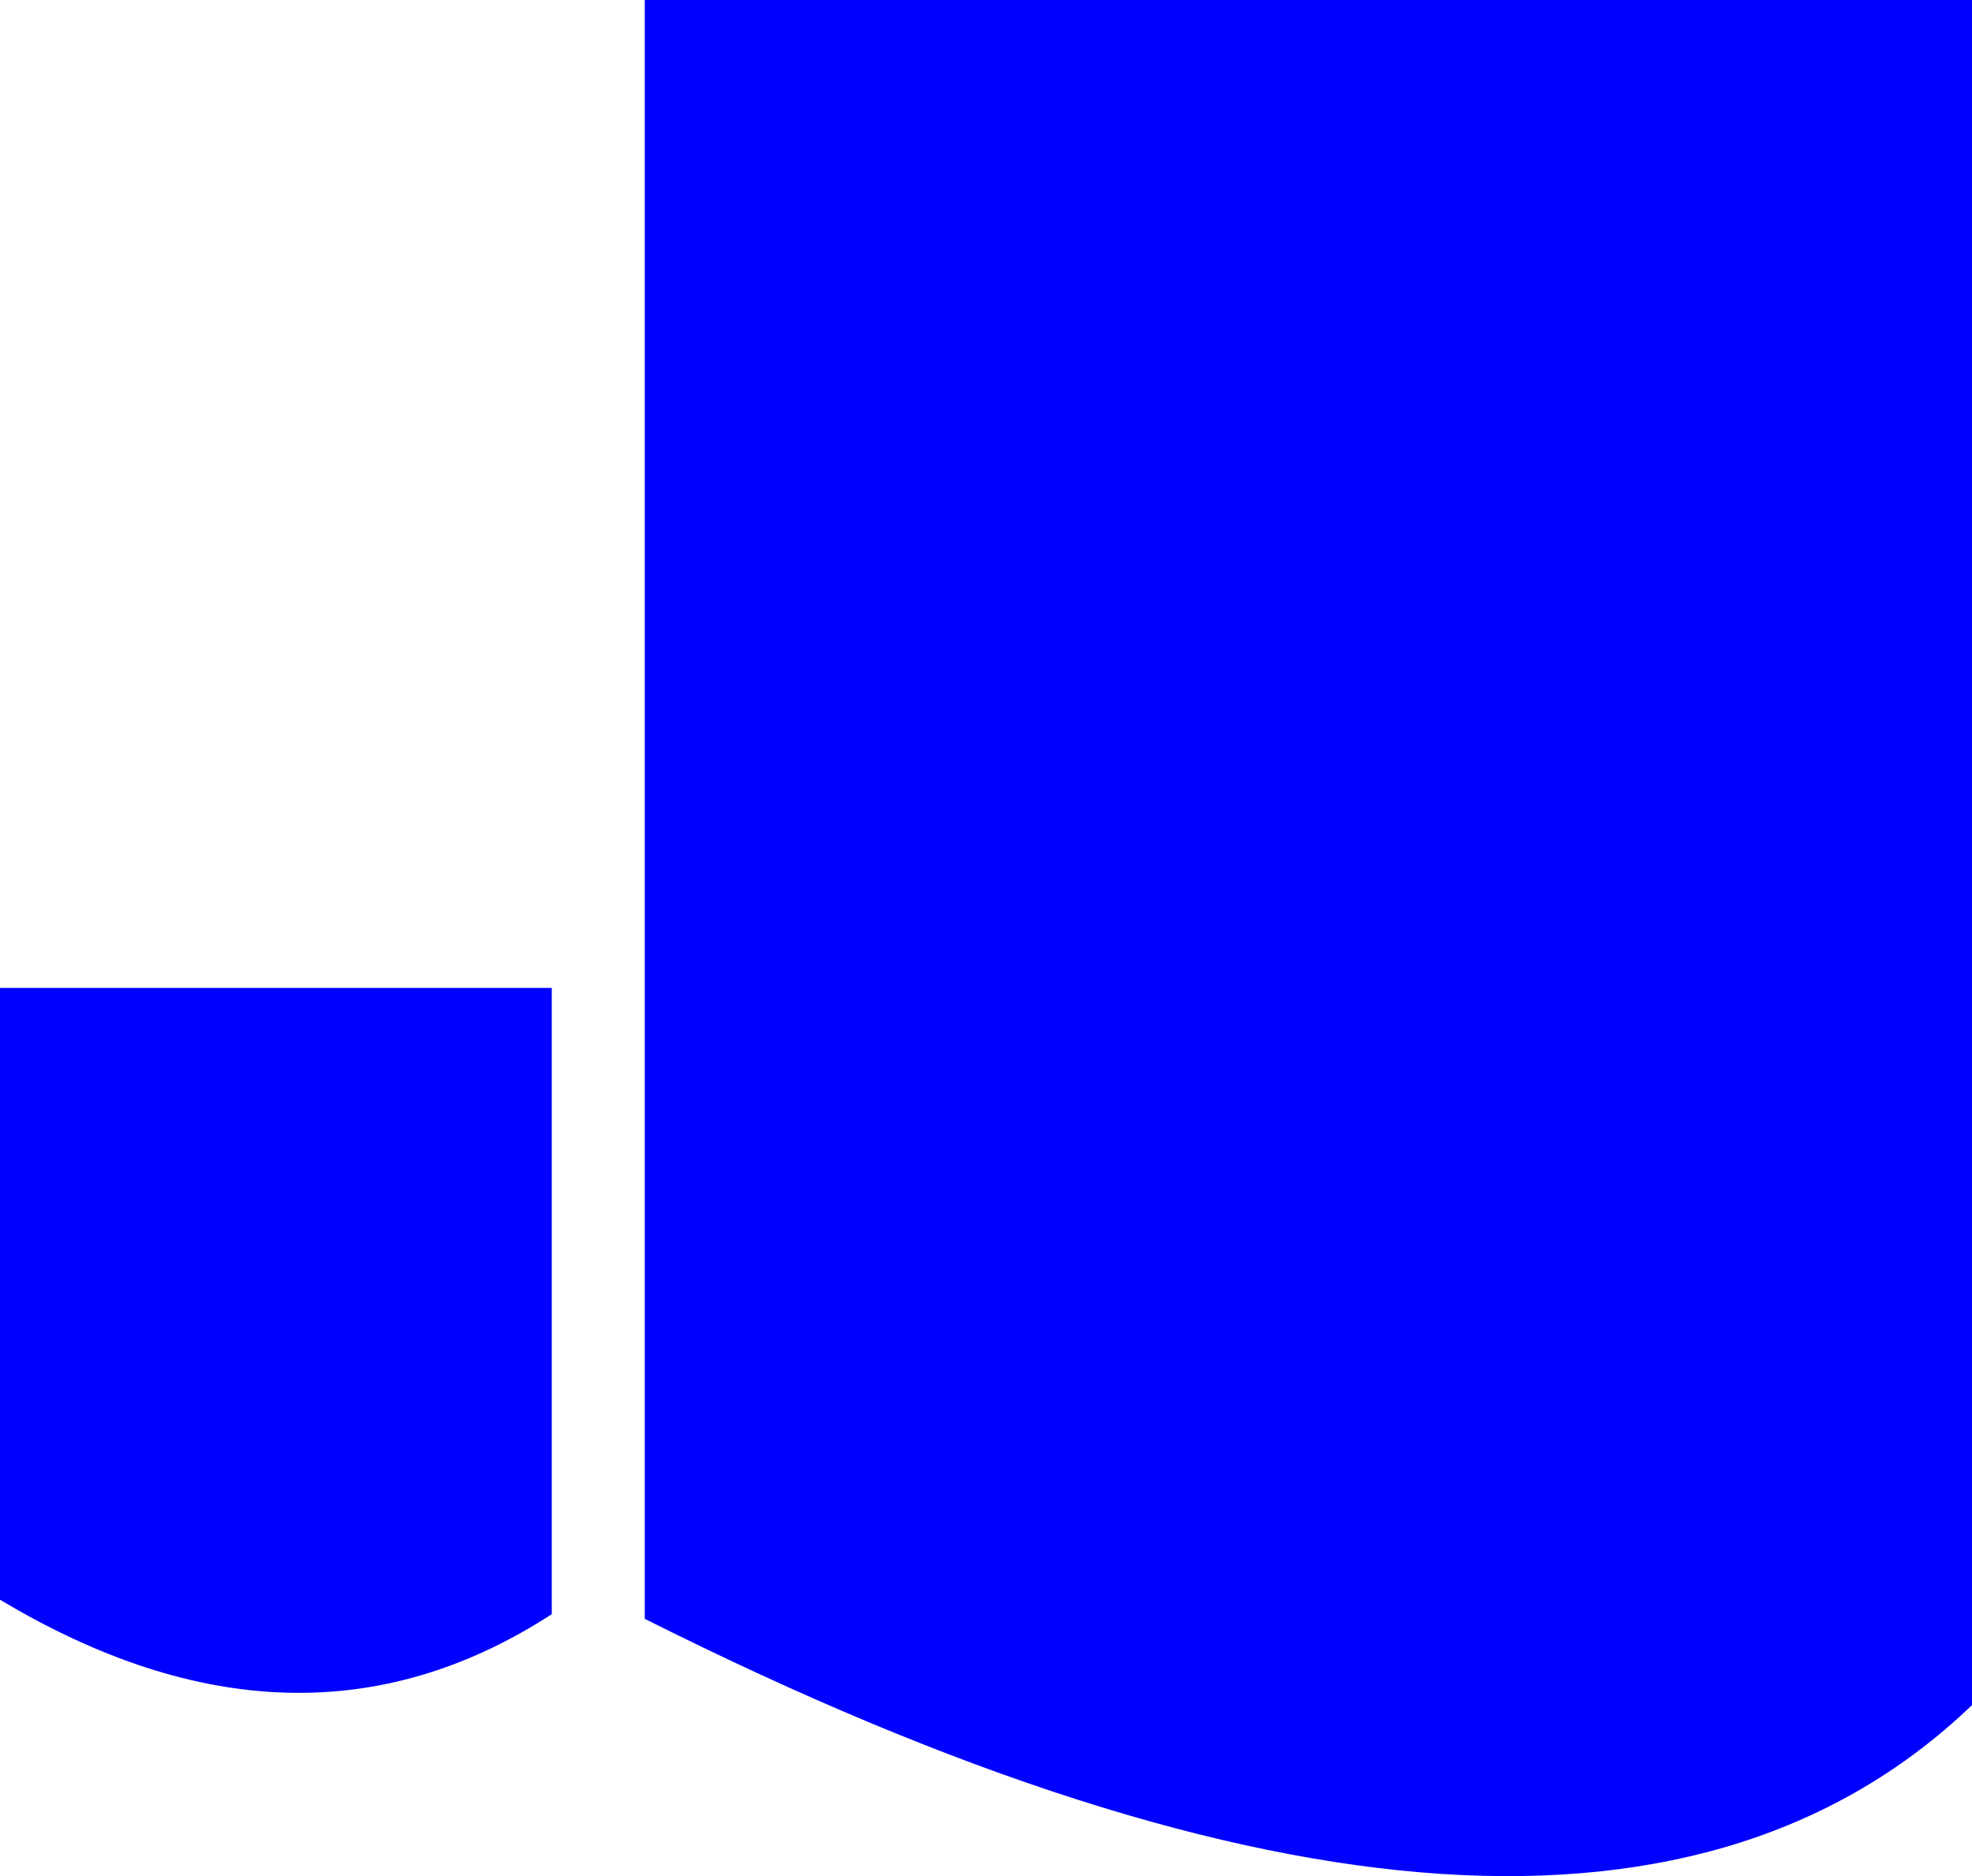
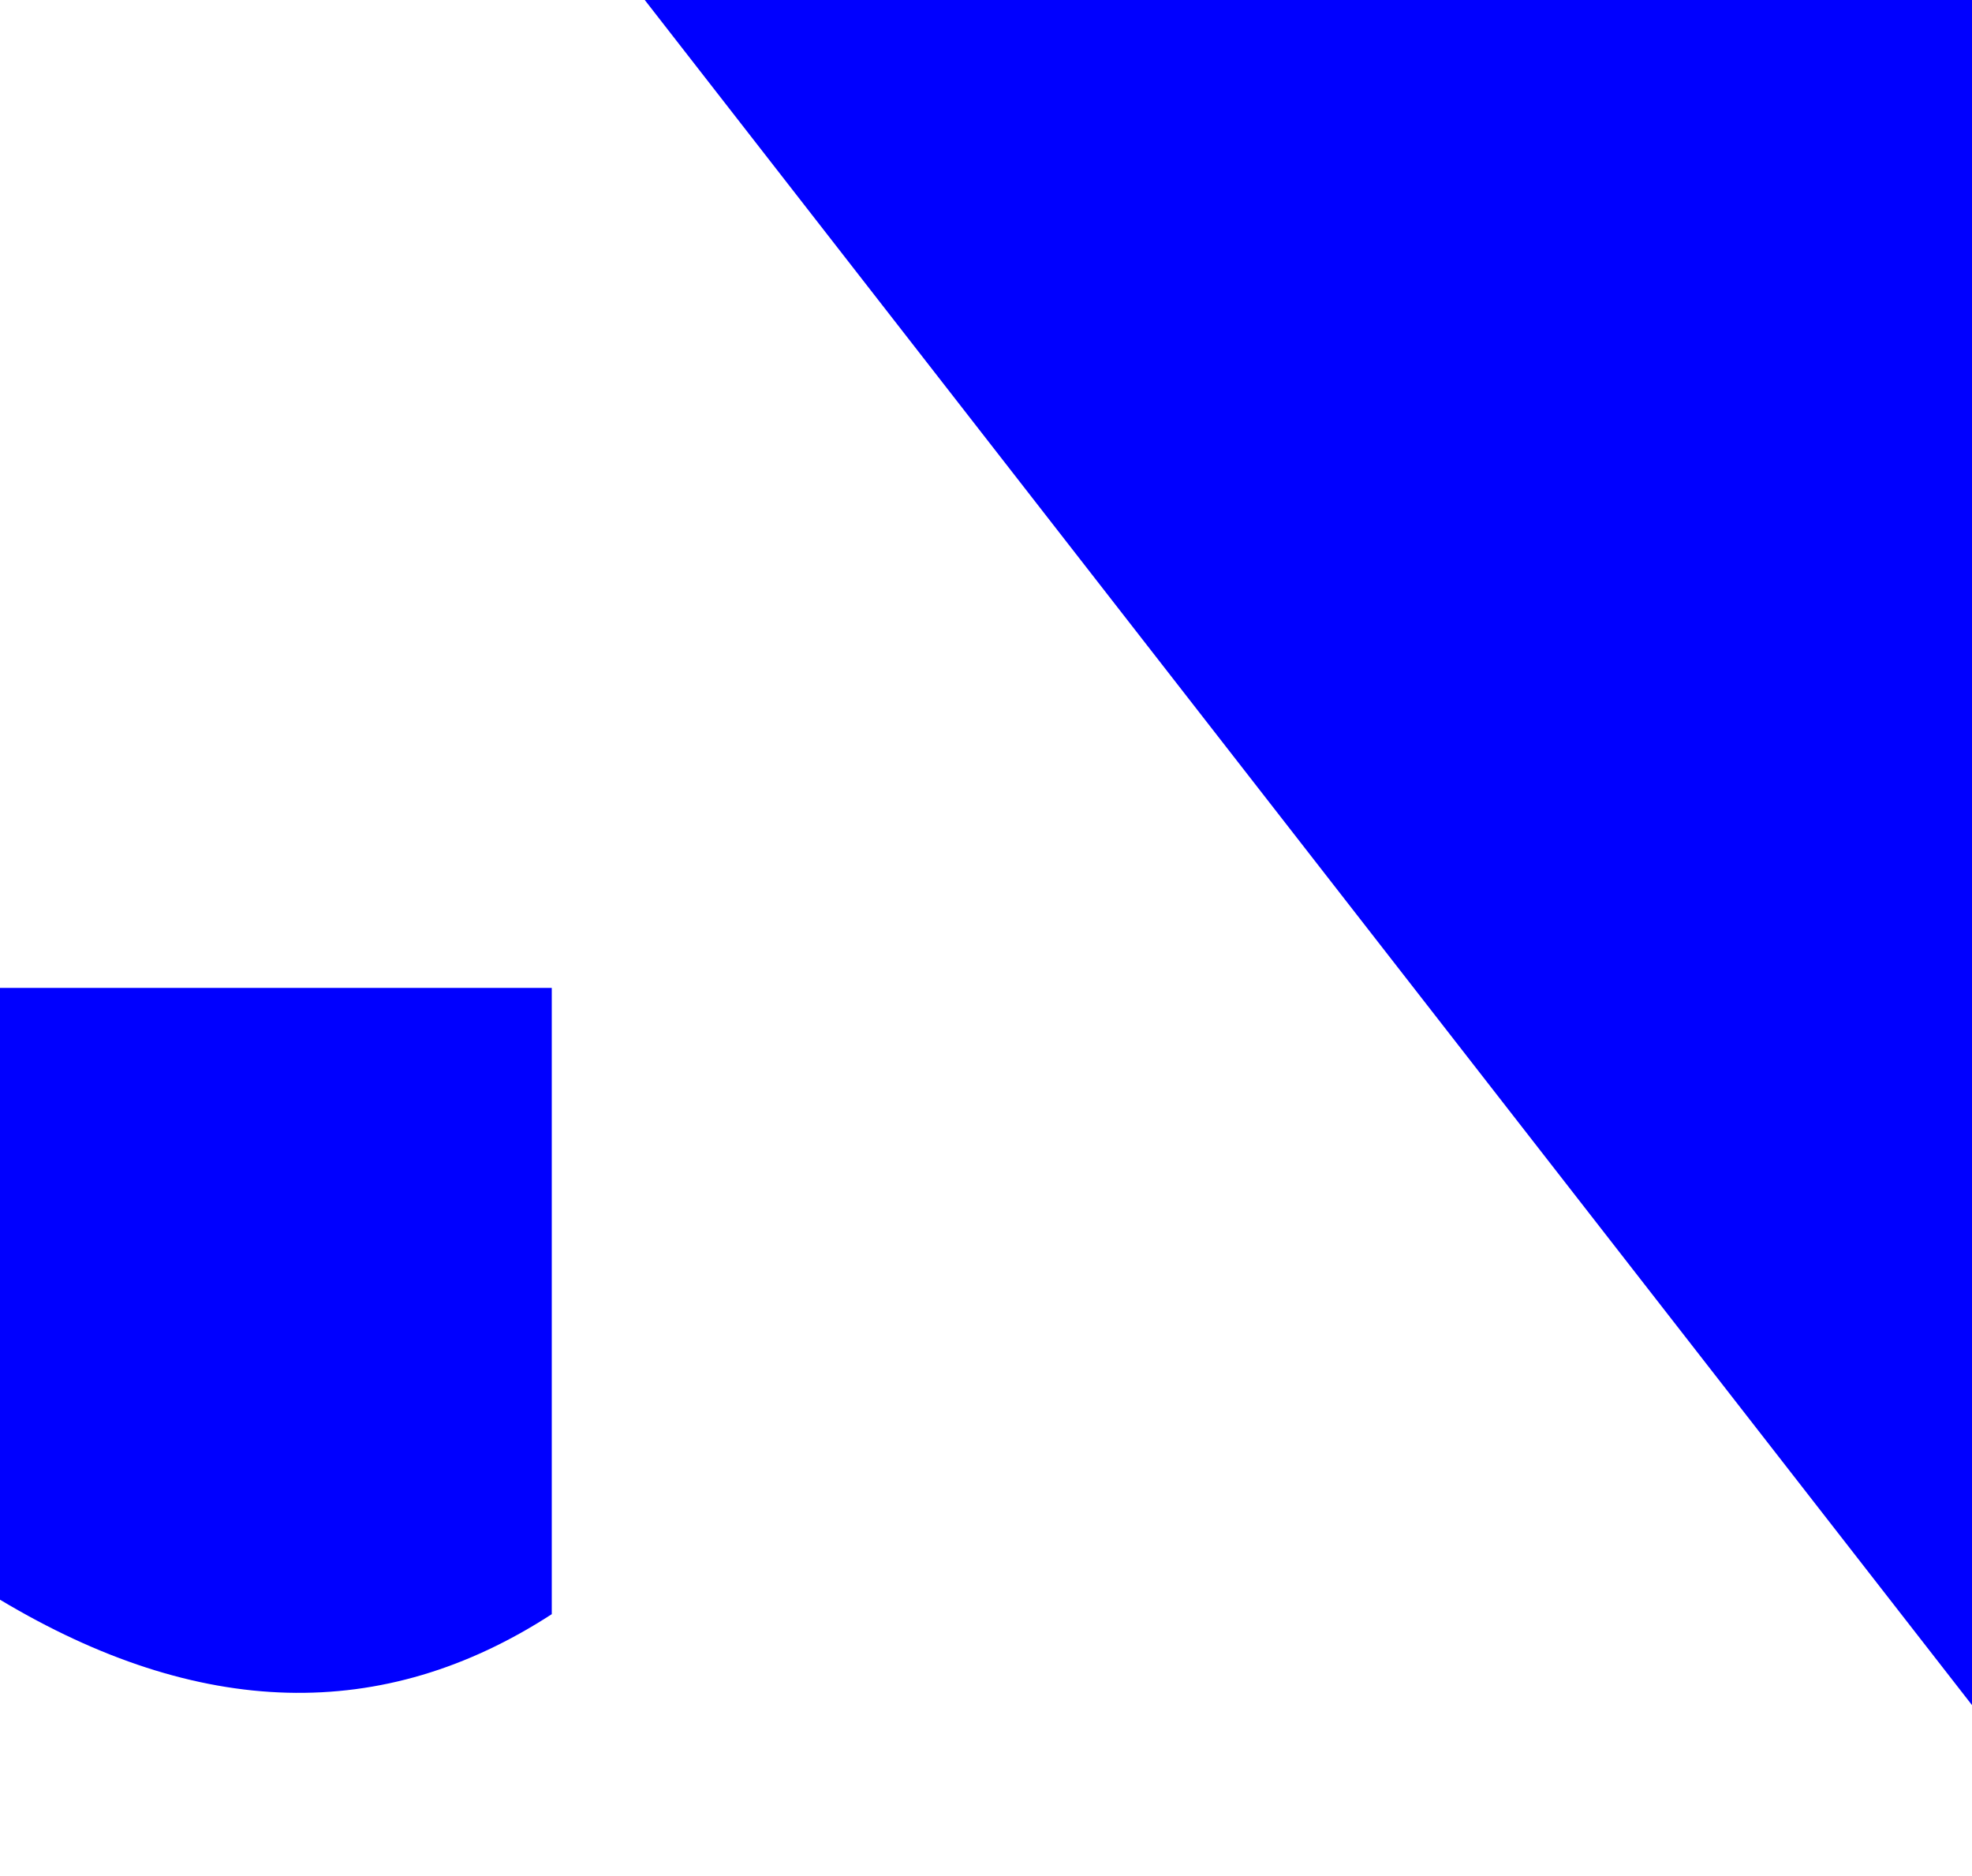
<svg xmlns="http://www.w3.org/2000/svg" height="181.55px" width="190.85px">
  <g transform="matrix(1.0, 0.0, 0.0, 1.0, 82.35, 22.8)">
-     <path d="M108.5 -22.8 L108.5 142.2 Q70.1 179.05 -19.95 133.85 L-19.95 -22.8 108.5 -22.8 M-82.35 132.0 L-82.35 72.8 -28.95 72.8 -28.95 133.4 Q-53.45 149.3 -82.35 132.0" fill="#0000ff" fill-rule="evenodd" stroke="none" />
+     <path d="M108.5 -22.8 L108.5 142.2 L-19.95 -22.8 108.5 -22.8 M-82.35 132.0 L-82.35 72.8 -28.95 72.8 -28.95 133.4 Q-53.45 149.3 -82.35 132.0" fill="#0000ff" fill-rule="evenodd" stroke="none" />
  </g>
</svg>